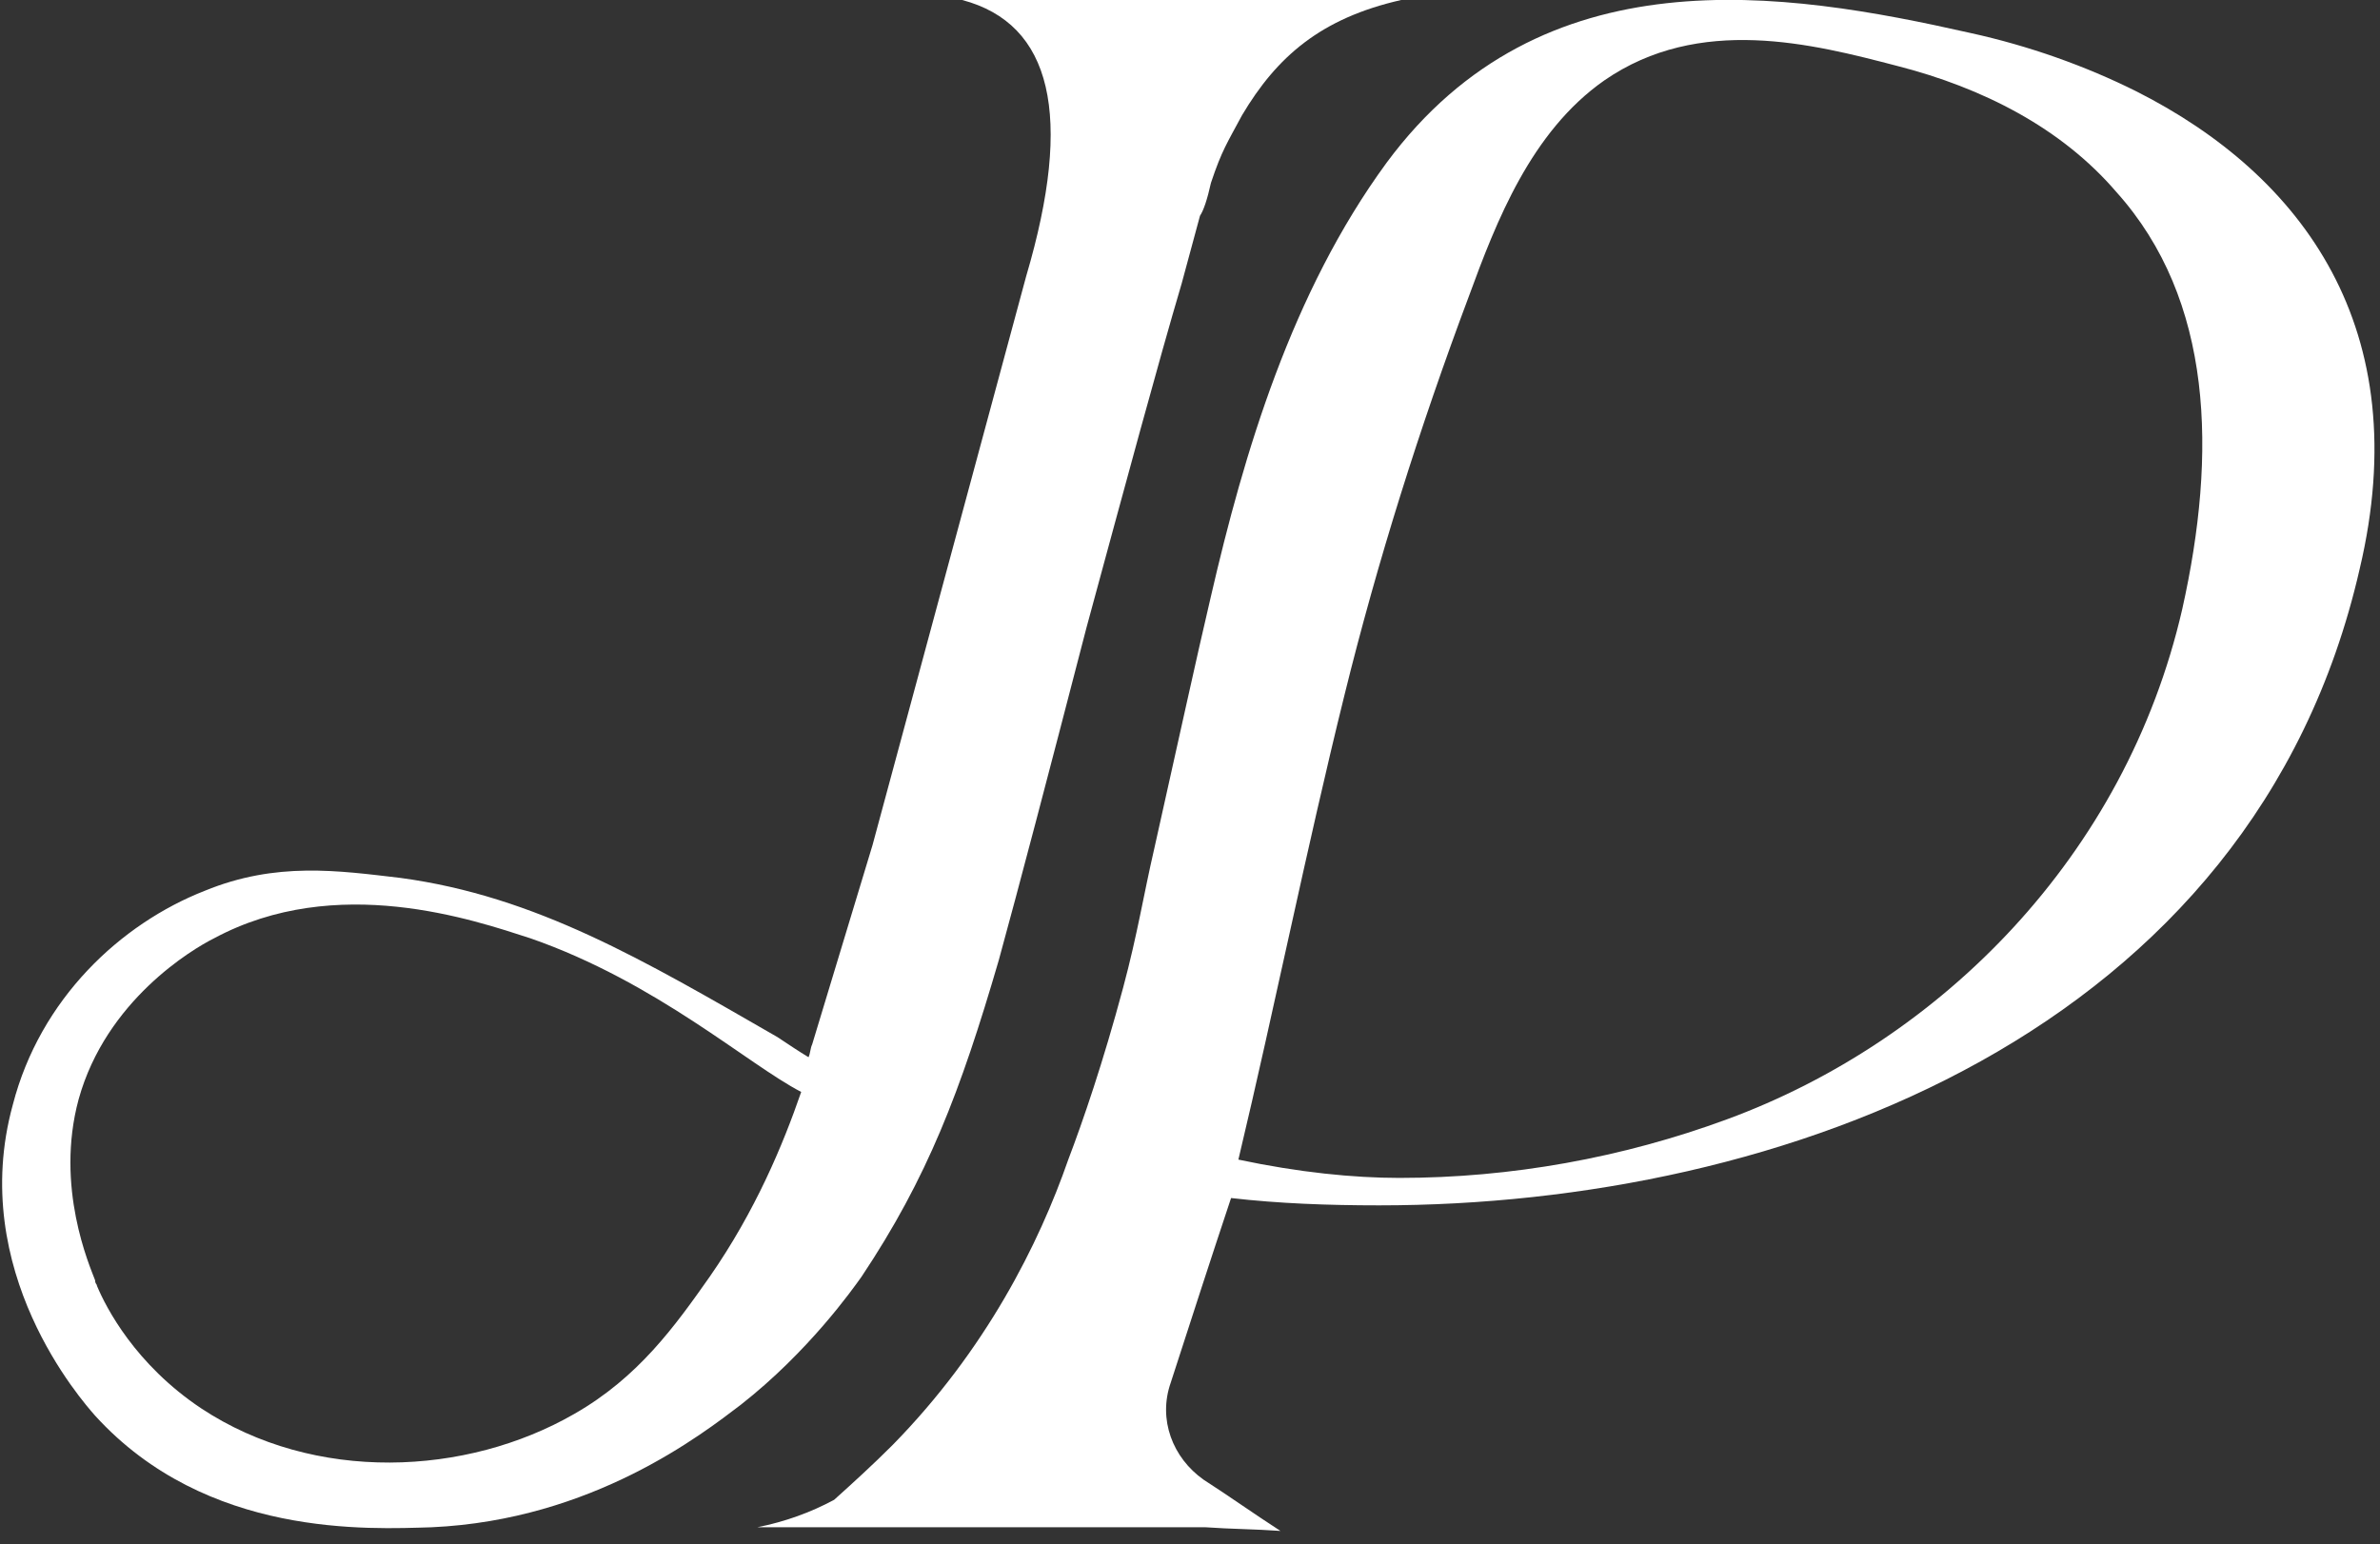
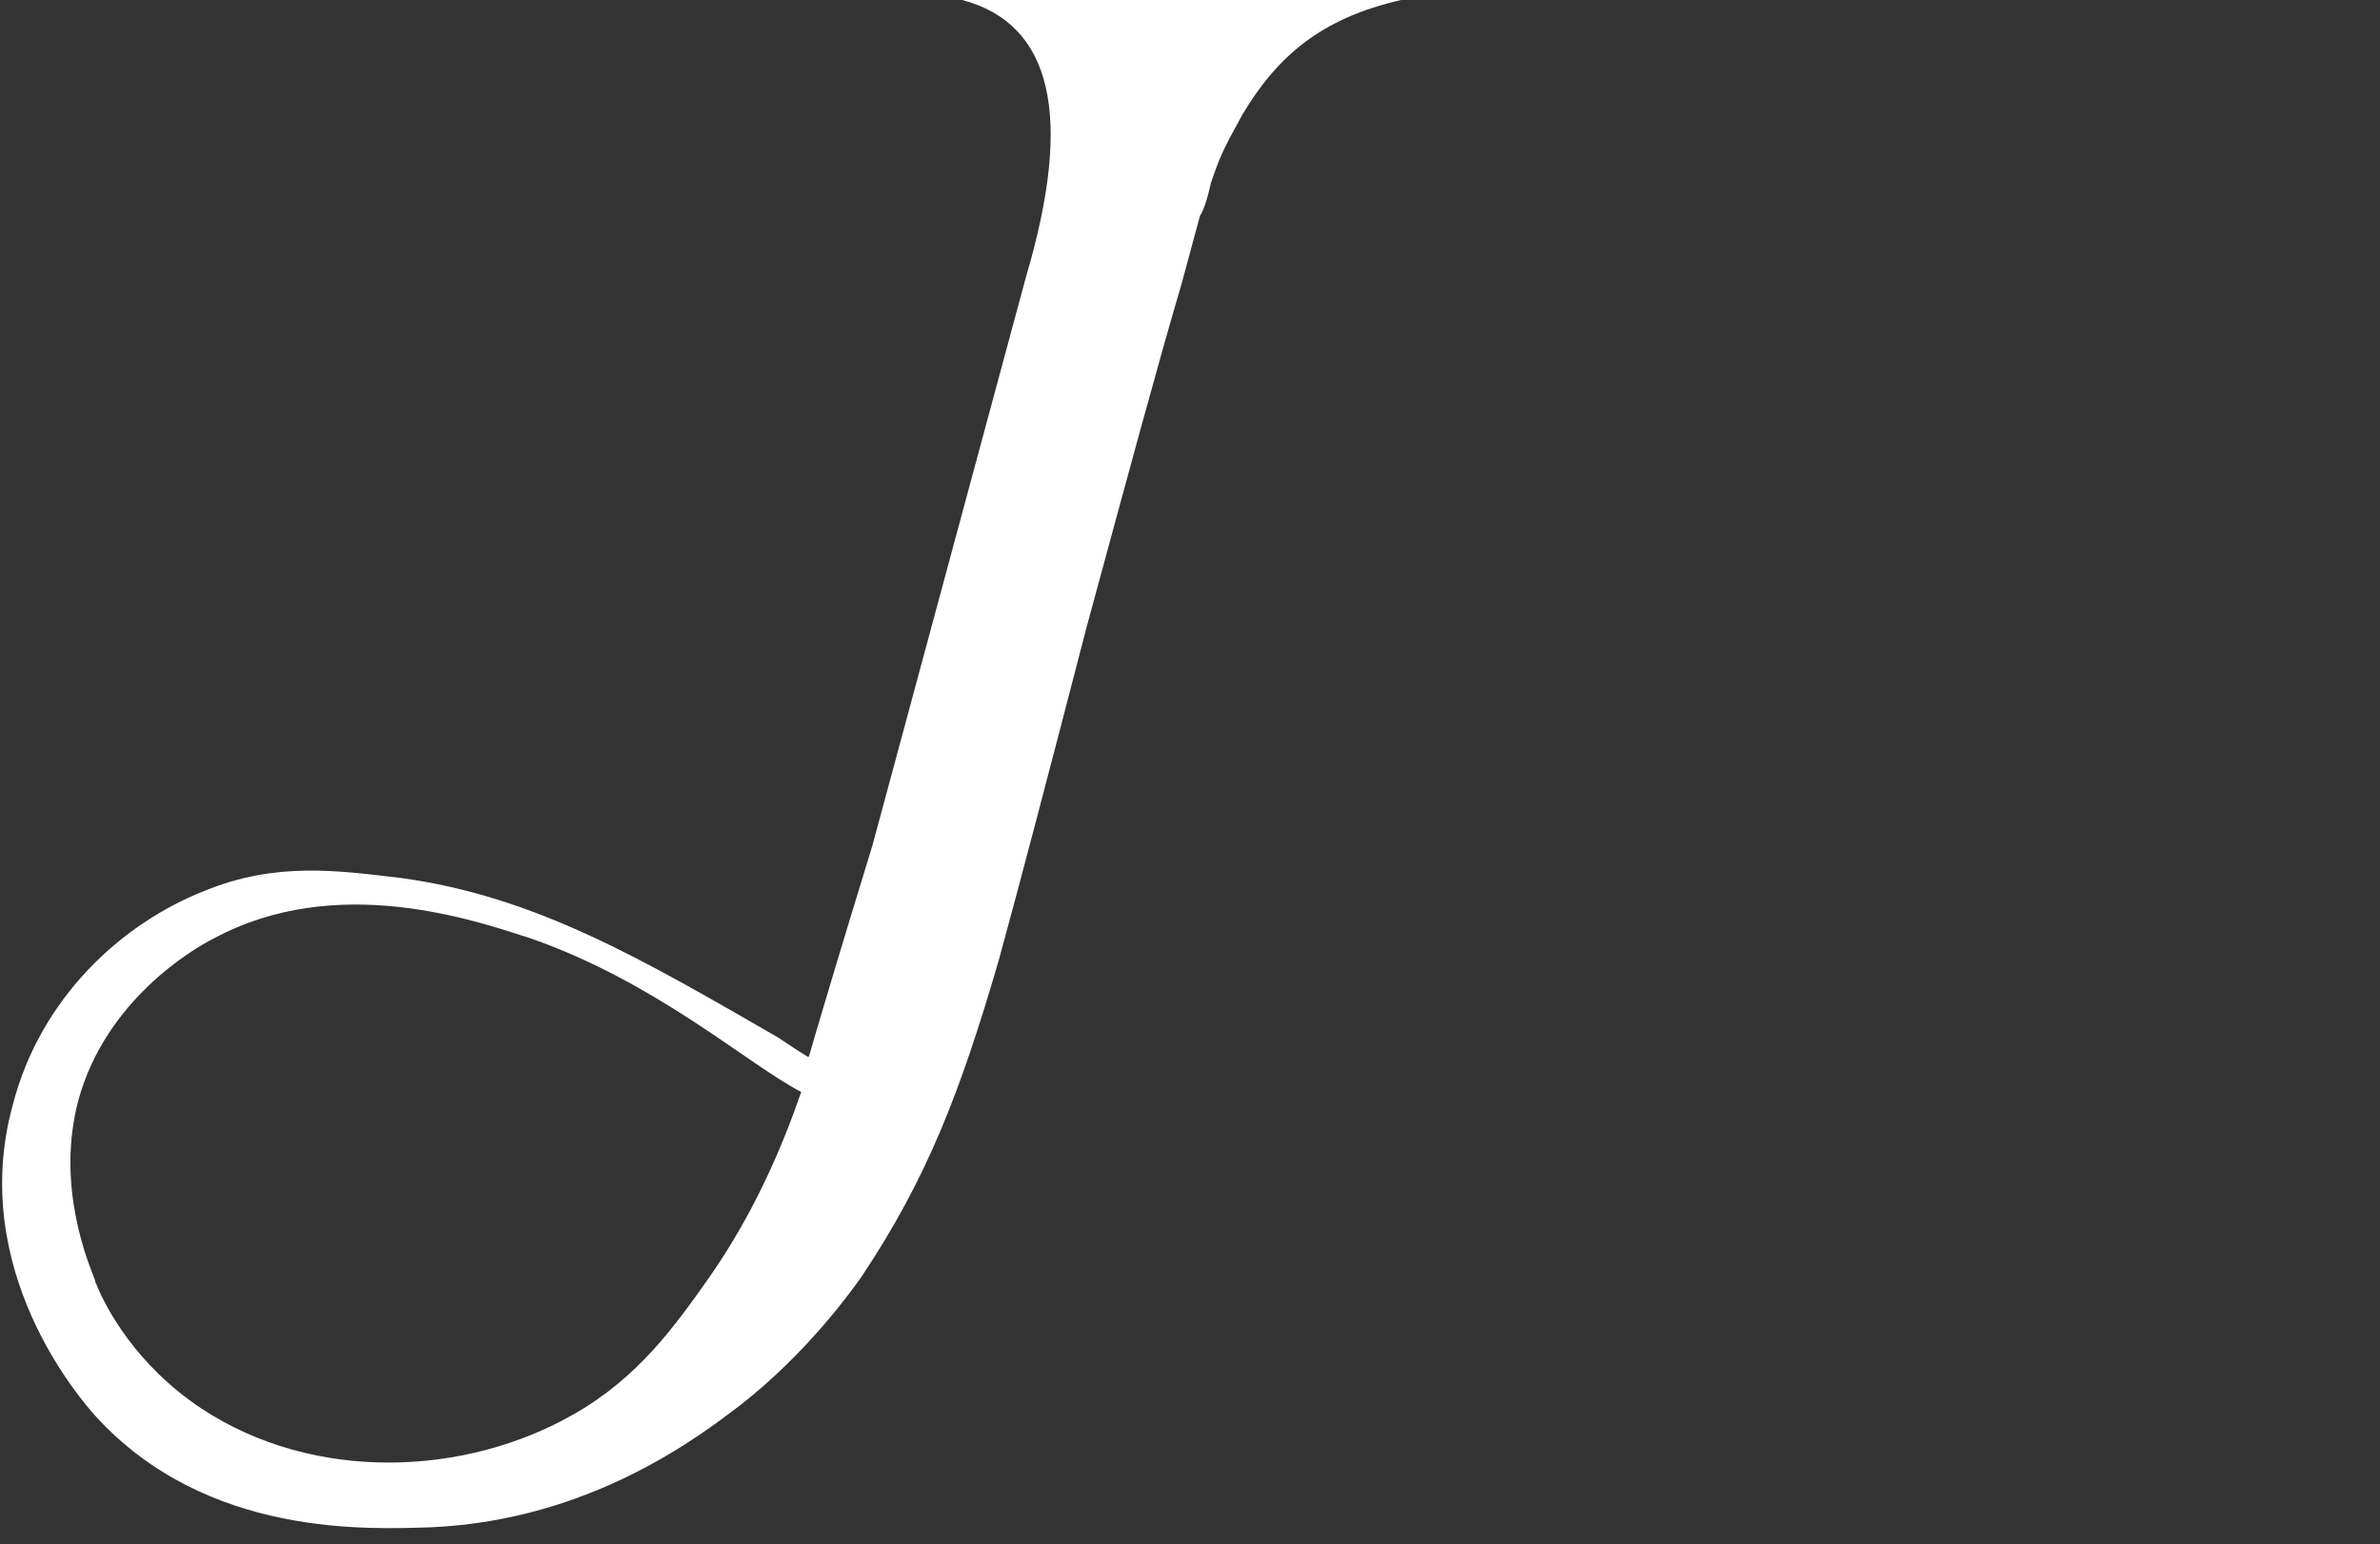
<svg xmlns="http://www.w3.org/2000/svg" width="94" height="61" viewBox="0 0 94 61" fill="none">
  <rect x="0" y="0" width="94" height="61" fill="#333333" stroke="none" />
-   <path d="M34.028 50.428C36.629 46.527 37.929 43.131 39.447 37.929C40.241 35.04 41.397 30.633 42.914 24.781C44.504 18.929 45.732 14.377 46.671 11.198L47.394 8.525C47.538 8.308 47.683 7.875 47.827 7.225C48.261 5.924 48.477 5.635 49.055 4.552C50.428 2.24 52.162 0.722 55.341 0H38.002C41.542 0.939 42.409 4.552 40.53 10.909L34.462 33.378L32.077 41.253C32.005 41.397 32.005 41.614 31.933 41.759C31.572 41.542 31.138 41.253 30.705 40.964C25.431 37.929 21.168 35.401 15.822 34.678C13.365 34.389 10.909 34.028 8.091 35.184C4.768 36.485 1.589 39.447 0.506 43.637C-1.301 50.212 3.251 55.341 3.757 55.919C8.164 60.76 14.594 60.398 17.05 60.326C23.408 60.037 27.742 56.641 29.26 55.486C31.933 53.39 33.667 50.934 34.028 50.428ZM28.032 50.428C26.659 52.379 25.214 54.402 22.685 55.847C18.423 58.303 12.426 58.592 7.947 55.63C5.346 53.896 4.19 51.656 3.829 50.789C3.829 50.717 3.757 50.717 3.757 50.573C3.54 49.995 2.167 46.888 3.106 43.42C4.19 39.519 7.586 37.496 8.453 37.063C13.293 34.462 18.712 36.34 20.951 37.063C25.936 38.797 29.549 42.048 31.644 43.131C30.921 45.226 29.838 47.827 28.032 50.428Z" fill="white" />
-   <path d="M84.384 3.612C82.361 2.601 80.122 1.806 77.81 1.3C70.441 -0.361 60.904 -1.878 54.763 6.43C51.006 11.559 49.128 17.917 47.827 23.552C47.249 26.009 46.527 29.332 45.588 33.523C45.154 35.401 44.938 36.846 44.359 39.013C43.565 41.975 42.77 44.287 42.192 45.804C41.036 49.128 38.941 53.318 35.256 57.075C34.462 57.87 33.667 58.592 32.944 59.242C32.005 59.748 30.994 60.109 29.91 60.326H30.271H47.611C48.622 60.398 49.561 60.398 50.573 60.471C49.561 59.82 48.55 59.098 47.538 58.448C46.31 57.581 45.732 56.063 46.238 54.618C47.033 52.162 47.827 49.706 48.622 47.322C50.501 47.538 52.451 47.611 54.474 47.611C70.368 47.611 89.008 40.819 93.198 22.469C95.438 13.004 90.959 6.936 84.384 3.612ZM86.19 24.058C83.951 33.811 76.654 41.108 68.201 44.215C64.083 45.732 59.676 46.527 55.269 46.527C53.463 46.527 51.295 46.31 48.911 45.804C50.356 39.736 51.584 33.595 53.101 27.454C54.402 22.18 56.063 16.906 58.014 11.704C59.098 8.742 60.471 5.202 63.36 3.179C67.117 0.578 71.597 1.734 74.92 2.601C78.315 3.468 81.422 5.057 83.589 7.586C87.418 11.848 87.563 17.917 86.19 24.058Z" fill="white" />
+   <path d="M34.028 50.428C36.629 46.527 37.929 43.131 39.447 37.929C40.241 35.04 41.397 30.633 42.914 24.781C44.504 18.929 45.732 14.377 46.671 11.198L47.394 8.525C47.538 8.308 47.683 7.875 47.827 7.225C48.261 5.924 48.477 5.635 49.055 4.552C50.428 2.24 52.162 0.722 55.341 0H38.002C41.542 0.939 42.409 4.552 40.53 10.909L34.462 33.378C32.005 41.397 32.005 41.614 31.933 41.759C31.572 41.542 31.138 41.253 30.705 40.964C25.431 37.929 21.168 35.401 15.822 34.678C13.365 34.389 10.909 34.028 8.091 35.184C4.768 36.485 1.589 39.447 0.506 43.637C-1.301 50.212 3.251 55.341 3.757 55.919C8.164 60.76 14.594 60.398 17.05 60.326C23.408 60.037 27.742 56.641 29.26 55.486C31.933 53.39 33.667 50.934 34.028 50.428ZM28.032 50.428C26.659 52.379 25.214 54.402 22.685 55.847C18.423 58.303 12.426 58.592 7.947 55.63C5.346 53.896 4.19 51.656 3.829 50.789C3.829 50.717 3.757 50.717 3.757 50.573C3.54 49.995 2.167 46.888 3.106 43.42C4.19 39.519 7.586 37.496 8.453 37.063C13.293 34.462 18.712 36.34 20.951 37.063C25.936 38.797 29.549 42.048 31.644 43.131C30.921 45.226 29.838 47.827 28.032 50.428Z" fill="white" />
</svg>